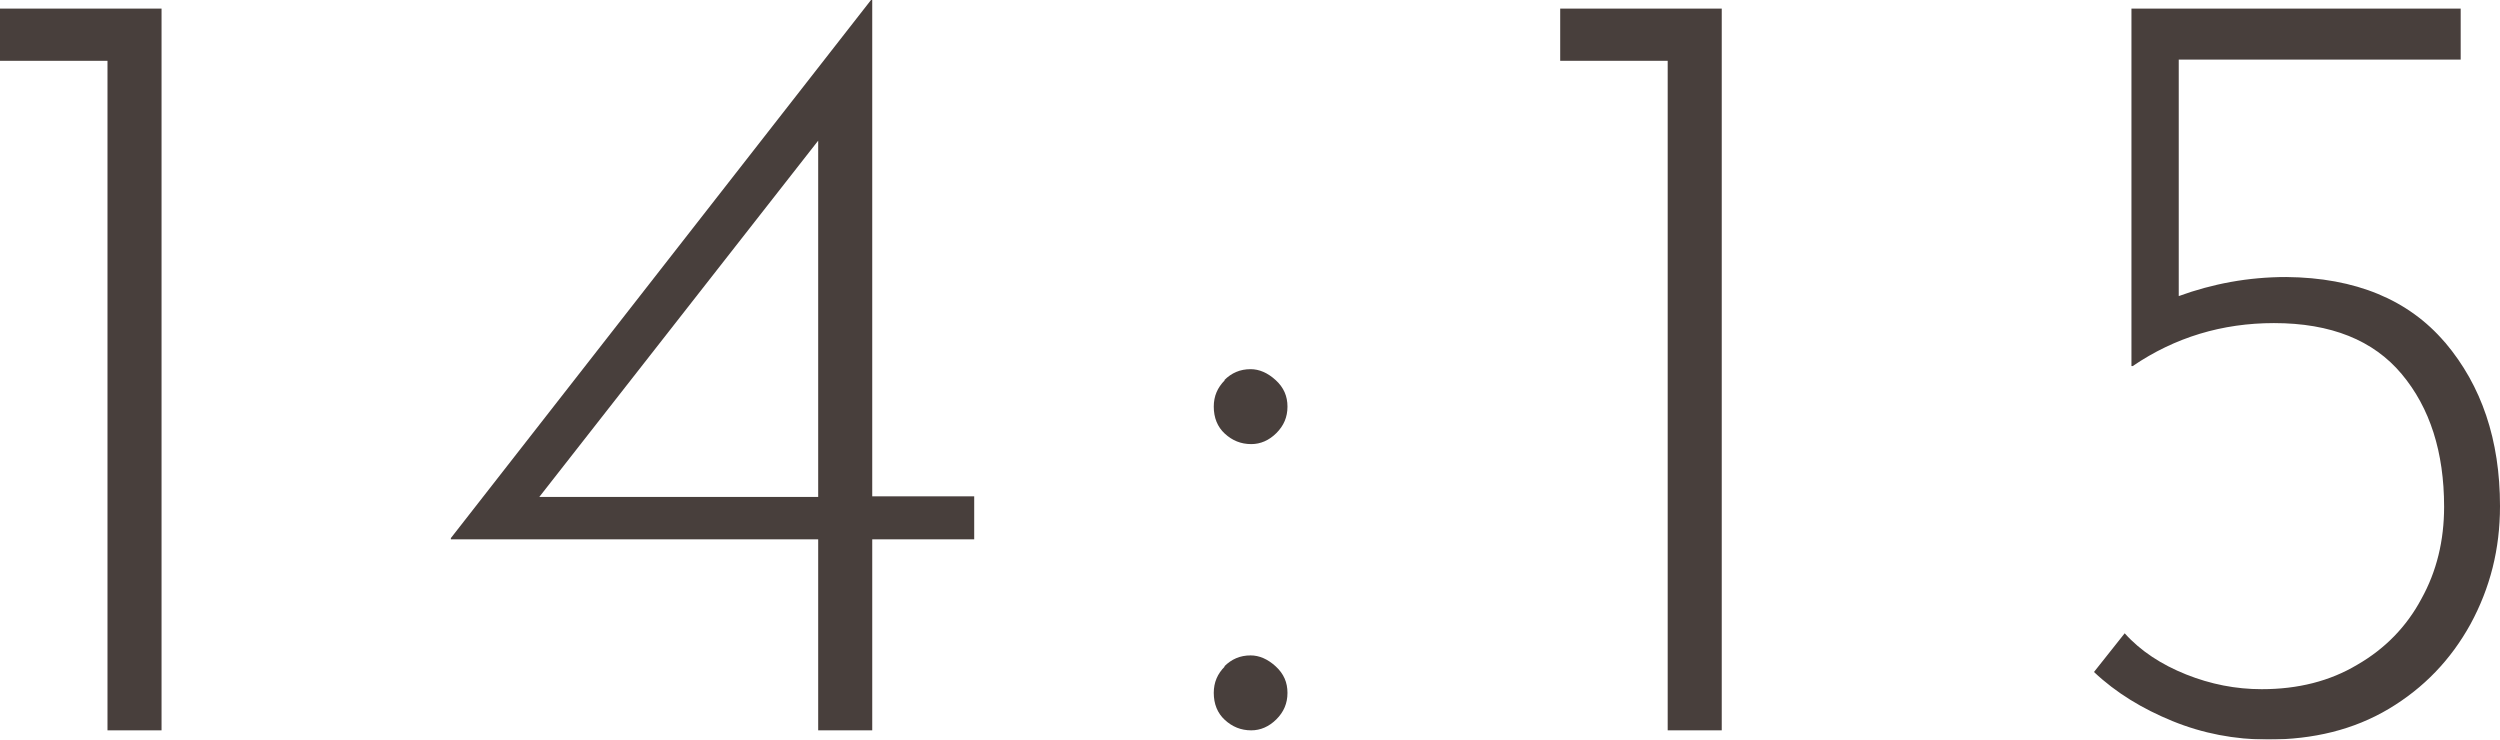
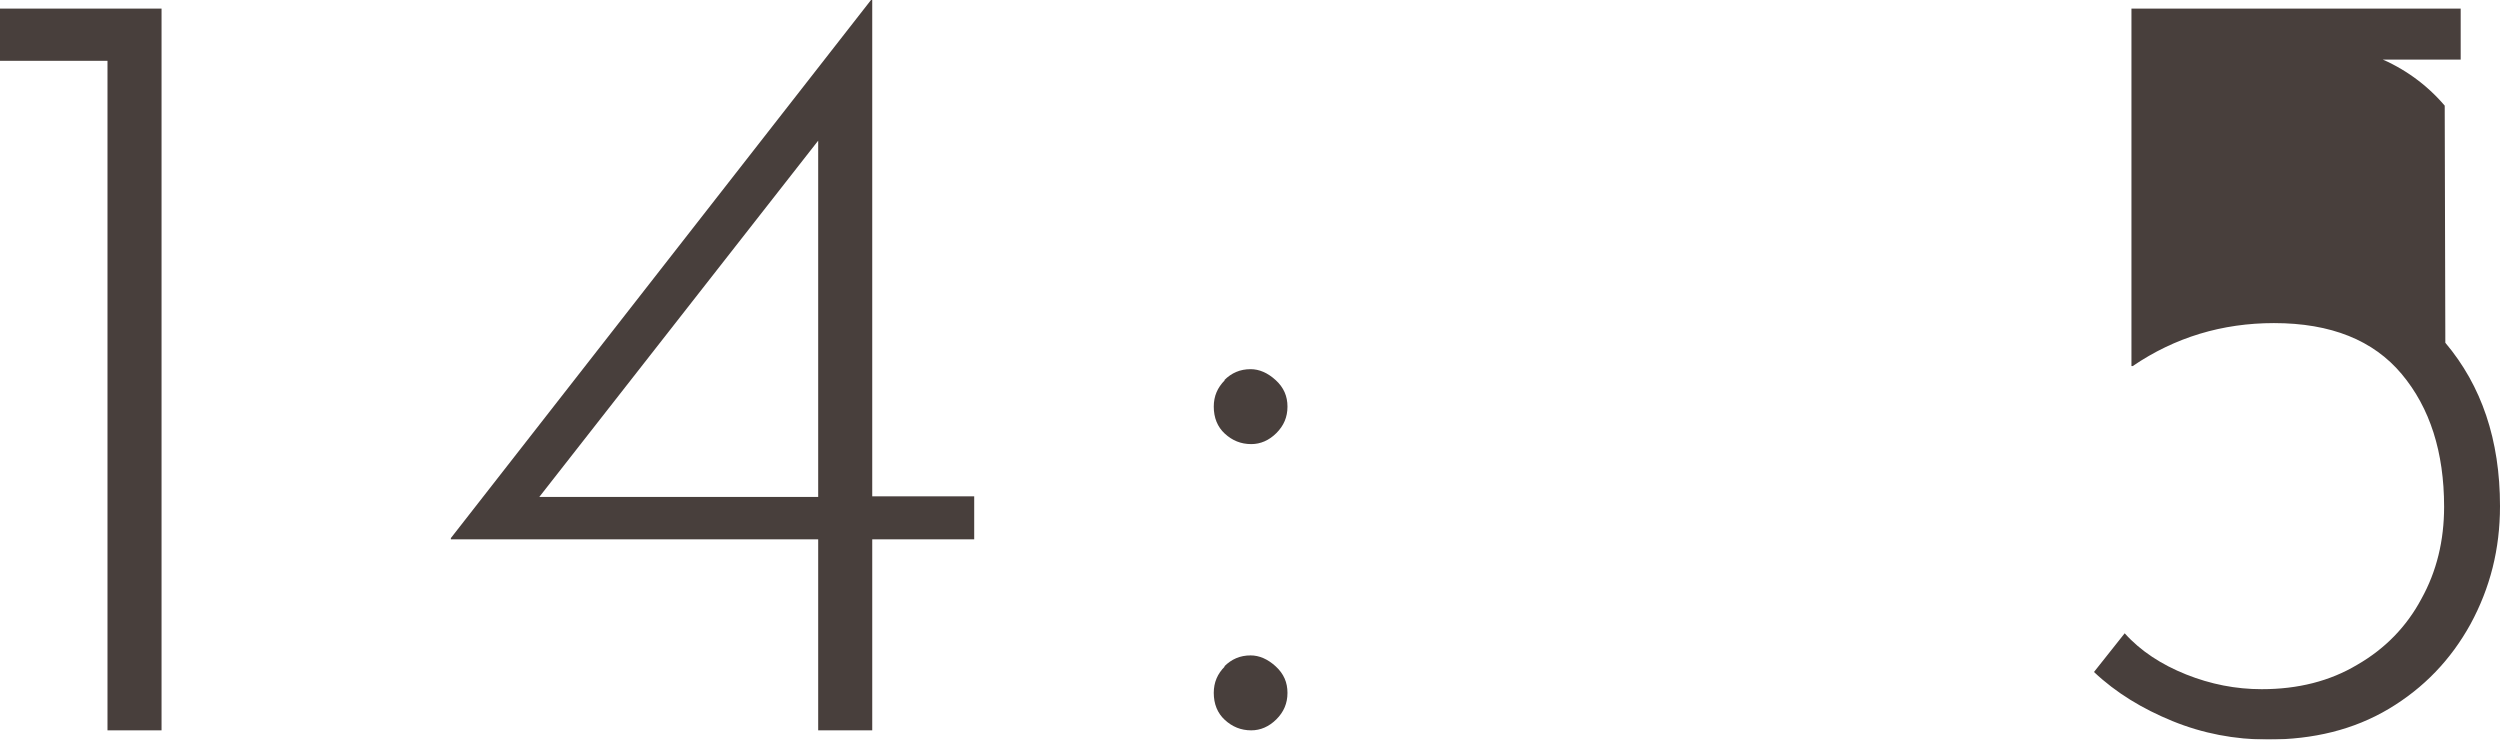
<svg xmlns="http://www.w3.org/2000/svg" id="_レイヤー_2" viewBox="0 0 40.7 12.04">
  <defs>
    <style>.cls-1{fill:#231815;}.cls-2{opacity:.83;}</style>
  </defs>
  <g id="_背景色">
    <g class="cls-2">
      <path class="cls-1" d="M2.63.14v11.75h-.88V.99H0V.14h2.63Z" />
      <path class="cls-1" d="M15.86,8.08v.7h-1.66v3.11h-.88v-3.11h-5.98v-.02L14.18,0h.02v8.08h1.66ZM13.32,8.08V2.29l-4.54,5.8h4.54Z" />
      <path class="cls-1" d="M19.93,6.19c.12-.12.26-.18.43-.18.14,0,.28.06.41.18.13.12.19.26.19.43s-.06.31-.18.43-.26.18-.41.18c-.17,0-.31-.06-.43-.17-.12-.11-.18-.26-.18-.44,0-.17.06-.31.18-.43ZM19.93,10.85c.12-.12.26-.18.43-.18.14,0,.28.06.41.18.13.12.19.26.19.43s-.06.31-.18.43c-.12.12-.26.18-.41.18-.17,0-.31-.06-.43-.17-.12-.11-.18-.26-.18-.44,0-.17.06-.31.18-.43Z" />
-       <path class="cls-1" d="M28.03.14v11.75h-.88V.99h-1.75V.14h2.63Z" />
-       <path class="cls-1" d="M39.81,5.58c.59.7.89,1.58.89,2.66,0,.7-.16,1.33-.48,1.92-.32.58-.76,1.04-1.33,1.38-.57.34-1.23.5-1.97.5-.54,0-1.06-.1-1.55-.3-.49-.2-.92-.46-1.28-.8l.5-.63c.26.29.6.51,1,.67.4.16.81.24,1.23.24.59,0,1.11-.13,1.56-.4.45-.26.8-.62,1.04-1.07.25-.45.37-.95.37-1.5,0-.89-.23-1.61-.69-2.16s-1.15-.83-2.08-.83c-.84,0-1.61.23-2.3.7h-.02V.14h5.36v.83h-4.59v3.85c.55-.2,1.13-.31,1.75-.31,1.13.01,1.99.37,2.58,1.06Z" />
+       <path class="cls-1" d="M39.81,5.58c.59.7.89,1.58.89,2.66,0,.7-.16,1.33-.48,1.92-.32.58-.76,1.04-1.33,1.38-.57.34-1.23.5-1.97.5-.54,0-1.06-.1-1.55-.3-.49-.2-.92-.46-1.28-.8l.5-.63c.26.29.6.51,1,.67.4.16.81.24,1.23.24.59,0,1.11-.13,1.56-.4.45-.26.8-.62,1.04-1.07.25-.45.37-.95.37-1.5,0-.89-.23-1.61-.69-2.16s-1.15-.83-2.08-.83c-.84,0-1.61.23-2.3.7h-.02V.14h5.36v.83h-4.59c.55-.2,1.13-.31,1.75-.31,1.13.01,1.99.37,2.58,1.06Z" />
    </g>
  </g>
</svg>